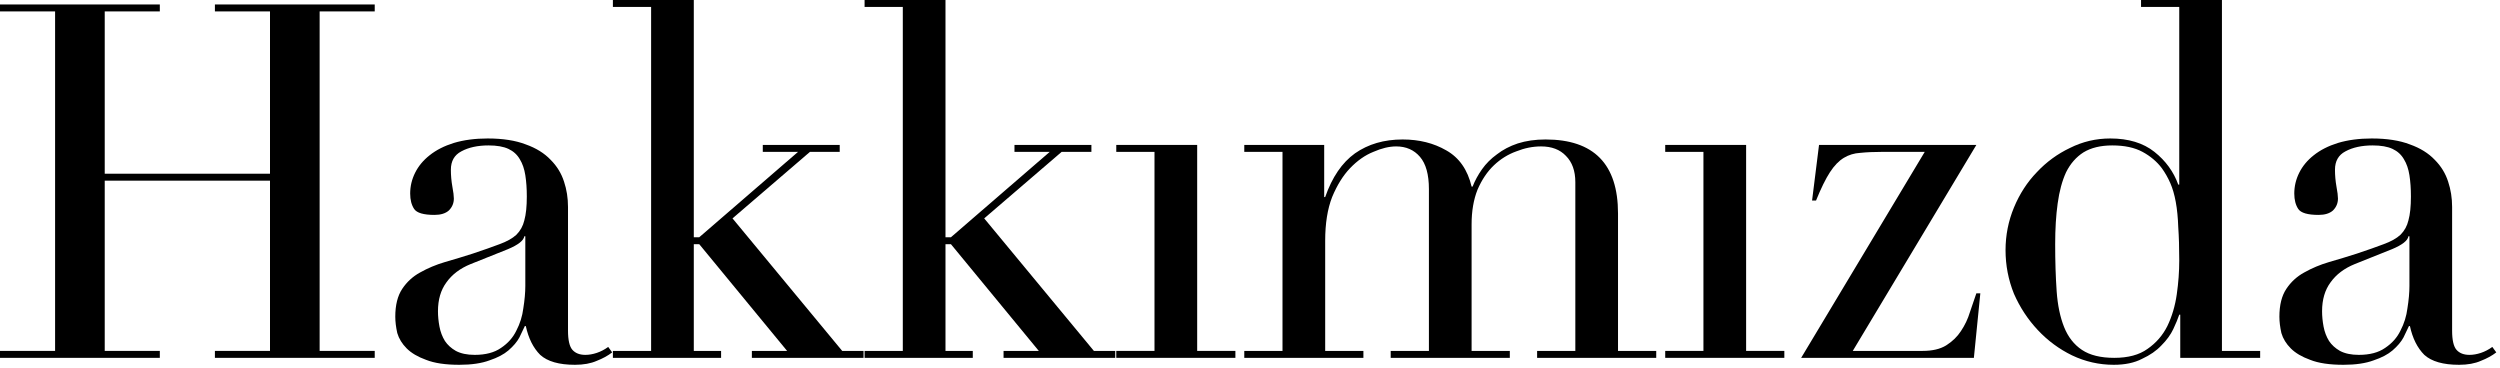
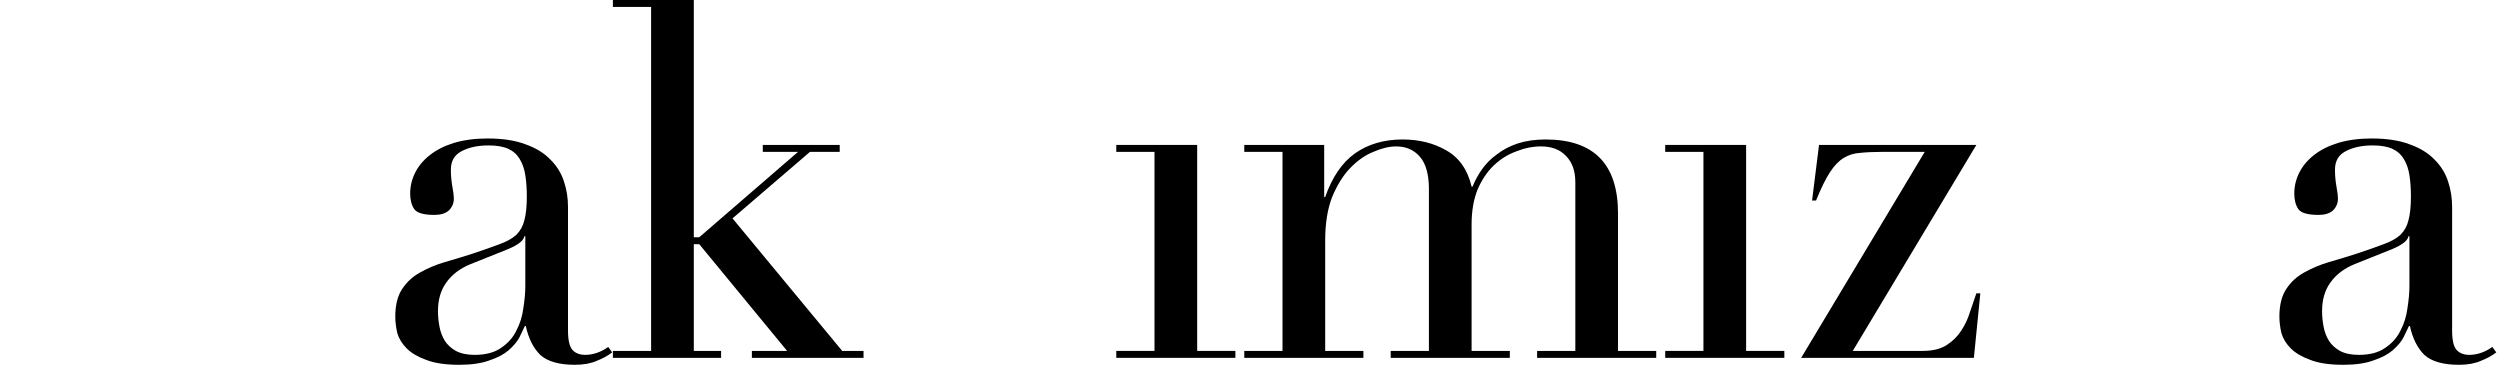
<svg xmlns="http://www.w3.org/2000/svg" fill="none" height="100%" overflow="visible" preserveAspectRatio="none" style="display: block;" viewBox="0 0 272 40" width="100%">
  <g id="Hakkmzda">
-     <path d="M0 38.178H5.994V1.242H0V0.486H17.388V1.242H11.394V18.9H29.376V1.242H23.382V0.486H40.77V1.242H34.776V38.178H40.77V38.934H23.382V38.178H29.376V19.656H11.394V38.178H17.388V38.934H0V38.178Z" fill="black" />
    <path d="M57.155 25.704H57.047C56.975 26.172 56.381 26.64 55.265 27.108L51.215 28.728C50.063 29.196 49.181 29.862 48.569 30.726C47.957 31.554 47.651 32.598 47.651 33.858C47.651 34.398 47.705 34.956 47.813 35.532C47.921 36.108 48.119 36.63 48.407 37.098C48.695 37.53 49.091 37.89 49.595 38.178C50.135 38.466 50.819 38.61 51.647 38.61C52.835 38.61 53.789 38.358 54.509 37.854C55.265 37.35 55.823 36.72 56.183 35.964C56.579 35.208 56.831 34.398 56.939 33.534C57.083 32.634 57.155 31.824 57.155 31.104V25.704ZM66.605 38.34C66.137 38.7 65.579 39.006 64.931 39.258C64.283 39.546 63.491 39.69 62.555 39.69C60.827 39.69 59.567 39.33 58.775 38.61C58.019 37.854 57.497 36.81 57.209 35.478H57.101C56.957 35.802 56.759 36.216 56.507 36.72C56.255 37.188 55.859 37.656 55.319 38.124C54.815 38.556 54.131 38.916 53.267 39.204C52.403 39.528 51.305 39.69 49.973 39.69C48.461 39.69 47.255 39.51 46.355 39.15C45.455 38.826 44.753 38.412 44.249 37.908C43.745 37.404 43.403 36.846 43.223 36.234C43.079 35.586 43.007 34.992 43.007 34.452C43.007 33.192 43.259 32.184 43.763 31.428C44.267 30.672 44.915 30.078 45.707 29.646C46.535 29.178 47.435 28.8 48.407 28.512C49.415 28.224 50.423 27.918 51.431 27.594C52.619 27.198 53.591 26.856 54.347 26.568C55.139 26.28 55.751 25.938 56.183 25.542C56.615 25.11 56.903 24.588 57.047 23.976C57.227 23.328 57.317 22.464 57.317 21.384C57.317 20.52 57.263 19.746 57.155 19.062C57.047 18.378 56.849 17.802 56.561 17.334C56.273 16.83 55.859 16.452 55.319 16.2C54.779 15.948 54.059 15.822 53.159 15.822C51.971 15.822 50.981 16.038 50.189 16.47C49.433 16.866 49.055 17.532 49.055 18.468C49.055 19.08 49.109 19.692 49.217 20.304C49.325 20.88 49.379 21.312 49.379 21.6C49.379 22.104 49.199 22.536 48.839 22.896C48.479 23.22 47.957 23.382 47.273 23.382C46.085 23.382 45.347 23.166 45.059 22.734C44.771 22.302 44.627 21.744 44.627 21.06C44.627 20.268 44.807 19.512 45.167 18.792C45.527 18.072 46.049 17.442 46.733 16.902C47.453 16.326 48.335 15.876 49.379 15.552C50.459 15.228 51.683 15.066 53.051 15.066C54.707 15.066 56.093 15.282 57.209 15.714C58.325 16.11 59.225 16.668 59.909 17.388C60.593 18.072 61.079 18.864 61.367 19.764C61.655 20.628 61.799 21.546 61.799 22.518V35.964C61.799 37.008 61.961 37.71 62.285 38.07C62.609 38.43 63.077 38.61 63.689 38.61C64.085 38.61 64.499 38.538 64.931 38.394C65.363 38.25 65.777 38.034 66.173 37.746L66.605 38.34Z" fill="black" />
    <path d="M66.683 38.178H70.841V0.756H66.683V0H75.485V25.812H76.079L86.825 16.524H82.991V15.768H91.361V16.524H88.121L79.697 23.76L91.631 38.178H93.953V38.934H81.803V38.178H85.637L76.079 26.568H75.485V38.178H78.455V38.934H66.683V38.178Z" fill="black" />
-     <path d="M94.067 38.178H98.225V0.756H94.067V0H102.869V25.812H103.463L114.209 16.524H110.375V15.768H118.745V16.524H115.505L107.081 23.76L119.015 38.178H121.337V38.934H109.187V38.178H113.021L103.463 26.568H102.869V38.178H105.839V38.934H94.067V38.178Z" fill="black" />
    <path d="M121.451 38.178H125.609V16.524H121.451V15.768H130.253V38.178H134.411V38.934H121.451V38.178Z" fill="black" />
    <path d="M135.378 38.178H139.536V16.524H135.378V15.768H144.072V21.438H144.18C144.936 19.278 146.016 17.694 147.42 16.686C148.86 15.678 150.588 15.174 152.604 15.174C154.404 15.174 155.988 15.57 157.356 16.362C158.76 17.154 159.678 18.468 160.11 20.304H160.218C160.47 19.656 160.812 19.026 161.244 18.414C161.676 17.802 162.216 17.262 162.864 16.794C163.512 16.29 164.268 15.894 165.132 15.606C166.032 15.318 167.04 15.174 168.156 15.174C173.412 15.174 176.04 17.856 176.04 23.22V38.178H180.198V38.934H167.238V38.178H171.396V19.818C171.396 18.594 171.054 17.64 170.37 16.956C169.722 16.272 168.822 15.93 167.67 15.93C166.77 15.93 165.87 16.11 164.97 16.47C164.07 16.794 163.26 17.298 162.54 17.982C161.82 18.666 161.226 19.548 160.758 20.628C160.326 21.708 160.11 22.968 160.11 24.408V38.178H164.268V38.934H151.308V38.178H155.466V20.574C155.466 18.99 155.142 17.82 154.494 17.064C153.846 16.308 152.982 15.93 151.902 15.93C151.146 15.93 150.318 16.128 149.418 16.524C148.518 16.884 147.672 17.478 146.88 18.306C146.124 19.098 145.476 20.142 144.936 21.438C144.432 22.734 144.18 24.318 144.18 26.19V38.178H148.338V38.934H135.378V38.178Z" fill="black" />
    <path d="M181.176 38.178H185.334V16.524H181.176V15.768H189.978V38.178H194.136V38.934H181.176V38.178Z" fill="black" />
    <path d="M197.91 15.768H215.028L201.582 38.178H209.196C210.24 38.178 211.086 37.98 211.734 37.584C212.418 37.152 212.958 36.63 213.354 36.018C213.786 35.37 214.11 34.686 214.326 33.966C214.578 33.246 214.812 32.562 215.028 31.914H215.46L214.758 38.934H195.966L209.412 16.524H204.768C203.868 16.524 203.076 16.56 202.392 16.632C201.744 16.668 201.15 16.848 200.61 17.172C200.07 17.496 199.566 18.018 199.098 18.738C198.63 19.458 198.126 20.484 197.586 21.816H197.154L197.91 15.768Z" fill="black" />
-     <path d="M223.603 26.568C223.603 28.44 223.657 30.15 223.765 31.698C223.873 33.21 224.143 34.506 224.575 35.586C225.007 36.666 225.655 37.494 226.519 38.07C227.383 38.646 228.553 38.934 230.029 38.934C231.541 38.934 232.747 38.61 233.647 37.962C234.583 37.314 235.303 36.486 235.807 35.478C236.311 34.434 236.653 33.282 236.833 32.022C237.013 30.762 237.103 29.538 237.103 28.35C237.103 26.946 237.067 25.74 236.995 24.732C236.959 23.688 236.869 22.77 236.725 21.978C236.581 21.186 236.383 20.502 236.131 19.926C235.879 19.35 235.573 18.81 235.213 18.306C234.673 17.586 233.971 16.992 233.107 16.524C232.243 16.056 231.145 15.822 229.813 15.822C228.553 15.822 227.509 16.074 226.681 16.578C225.889 17.082 225.259 17.802 224.791 18.738C224.359 19.674 224.053 20.808 223.873 22.14C223.693 23.436 223.603 24.912 223.603 26.568ZM232.945 0H241.747V38.178H245.905V38.934H237.211V34.236H237.103C236.959 34.668 236.743 35.19 236.455 35.802C236.167 36.414 235.735 37.008 235.159 37.584C234.619 38.16 233.917 38.646 233.053 39.042C232.225 39.474 231.199 39.69 229.975 39.69C228.391 39.69 226.879 39.348 225.439 38.664C224.035 37.98 222.793 37.062 221.713 35.91C220.633 34.758 219.769 33.444 219.121 31.968C218.509 30.456 218.203 28.872 218.203 27.216C218.203 25.596 218.509 24.048 219.121 22.572C219.733 21.096 220.561 19.818 221.605 18.738C222.649 17.622 223.855 16.74 225.223 16.092C226.591 15.408 228.049 15.066 229.597 15.066C231.577 15.066 233.179 15.552 234.403 16.524C235.627 17.496 236.491 18.684 236.995 20.088H237.103V0.756H232.945V0Z" fill="black" />
    <path d="M262.146 25.704H262.038C261.966 26.172 261.372 26.64 260.256 27.108L256.206 28.728C255.054 29.196 254.172 29.862 253.56 30.726C252.948 31.554 252.642 32.598 252.642 33.858C252.642 34.398 252.696 34.956 252.804 35.532C252.912 36.108 253.11 36.63 253.398 37.098C253.686 37.53 254.082 37.89 254.586 38.178C255.126 38.466 255.81 38.61 256.638 38.61C257.826 38.61 258.78 38.358 259.5 37.854C260.256 37.35 260.814 36.72 261.174 35.964C261.57 35.208 261.822 34.398 261.93 33.534C262.074 32.634 262.146 31.824 262.146 31.104V25.704ZM271.596 38.34C271.128 38.7 270.57 39.006 269.922 39.258C269.274 39.546 268.482 39.69 267.546 39.69C265.818 39.69 264.558 39.33 263.766 38.61C263.01 37.854 262.488 36.81 262.2 35.478H262.092C261.948 35.802 261.75 36.216 261.498 36.72C261.246 37.188 260.85 37.656 260.31 38.124C259.806 38.556 259.122 38.916 258.258 39.204C257.394 39.528 256.296 39.69 254.964 39.69C253.452 39.69 252.246 39.51 251.346 39.15C250.446 38.826 249.744 38.412 249.24 37.908C248.736 37.404 248.394 36.846 248.214 36.234C248.07 35.586 247.998 34.992 247.998 34.452C247.998 33.192 248.25 32.184 248.754 31.428C249.258 30.672 249.906 30.078 250.698 29.646C251.526 29.178 252.426 28.8 253.398 28.512C254.406 28.224 255.414 27.918 256.422 27.594C257.61 27.198 258.582 26.856 259.338 26.568C260.13 26.28 260.742 25.938 261.174 25.542C261.606 25.11 261.894 24.588 262.038 23.976C262.218 23.328 262.308 22.464 262.308 21.384C262.308 20.52 262.254 19.746 262.146 19.062C262.038 18.378 261.84 17.802 261.552 17.334C261.264 16.83 260.85 16.452 260.31 16.2C259.77 15.948 259.05 15.822 258.15 15.822C256.962 15.822 255.972 16.038 255.18 16.47C254.424 16.866 254.046 17.532 254.046 18.468C254.046 19.08 254.1 19.692 254.208 20.304C254.316 20.88 254.37 21.312 254.37 21.6C254.37 22.104 254.19 22.536 253.83 22.896C253.47 23.22 252.948 23.382 252.264 23.382C251.076 23.382 250.338 23.166 250.05 22.734C249.762 22.302 249.618 21.744 249.618 21.06C249.618 20.268 249.798 19.512 250.158 18.792C250.518 18.072 251.04 17.442 251.724 16.902C252.444 16.326 253.326 15.876 254.37 15.552C255.45 15.228 256.674 15.066 258.042 15.066C259.698 15.066 261.084 15.282 262.2 15.714C263.316 16.11 264.216 16.668 264.9 17.388C265.584 18.072 266.07 18.864 266.358 19.764C266.646 20.628 266.79 21.546 266.79 22.518V35.964C266.79 37.008 266.952 37.71 267.276 38.07C267.6 38.43 268.068 38.61 268.68 38.61C269.076 38.61 269.49 38.538 269.922 38.394C270.354 38.25 270.768 38.034 271.164 37.746L271.596 38.34Z" fill="black" />
  </g>
</svg>